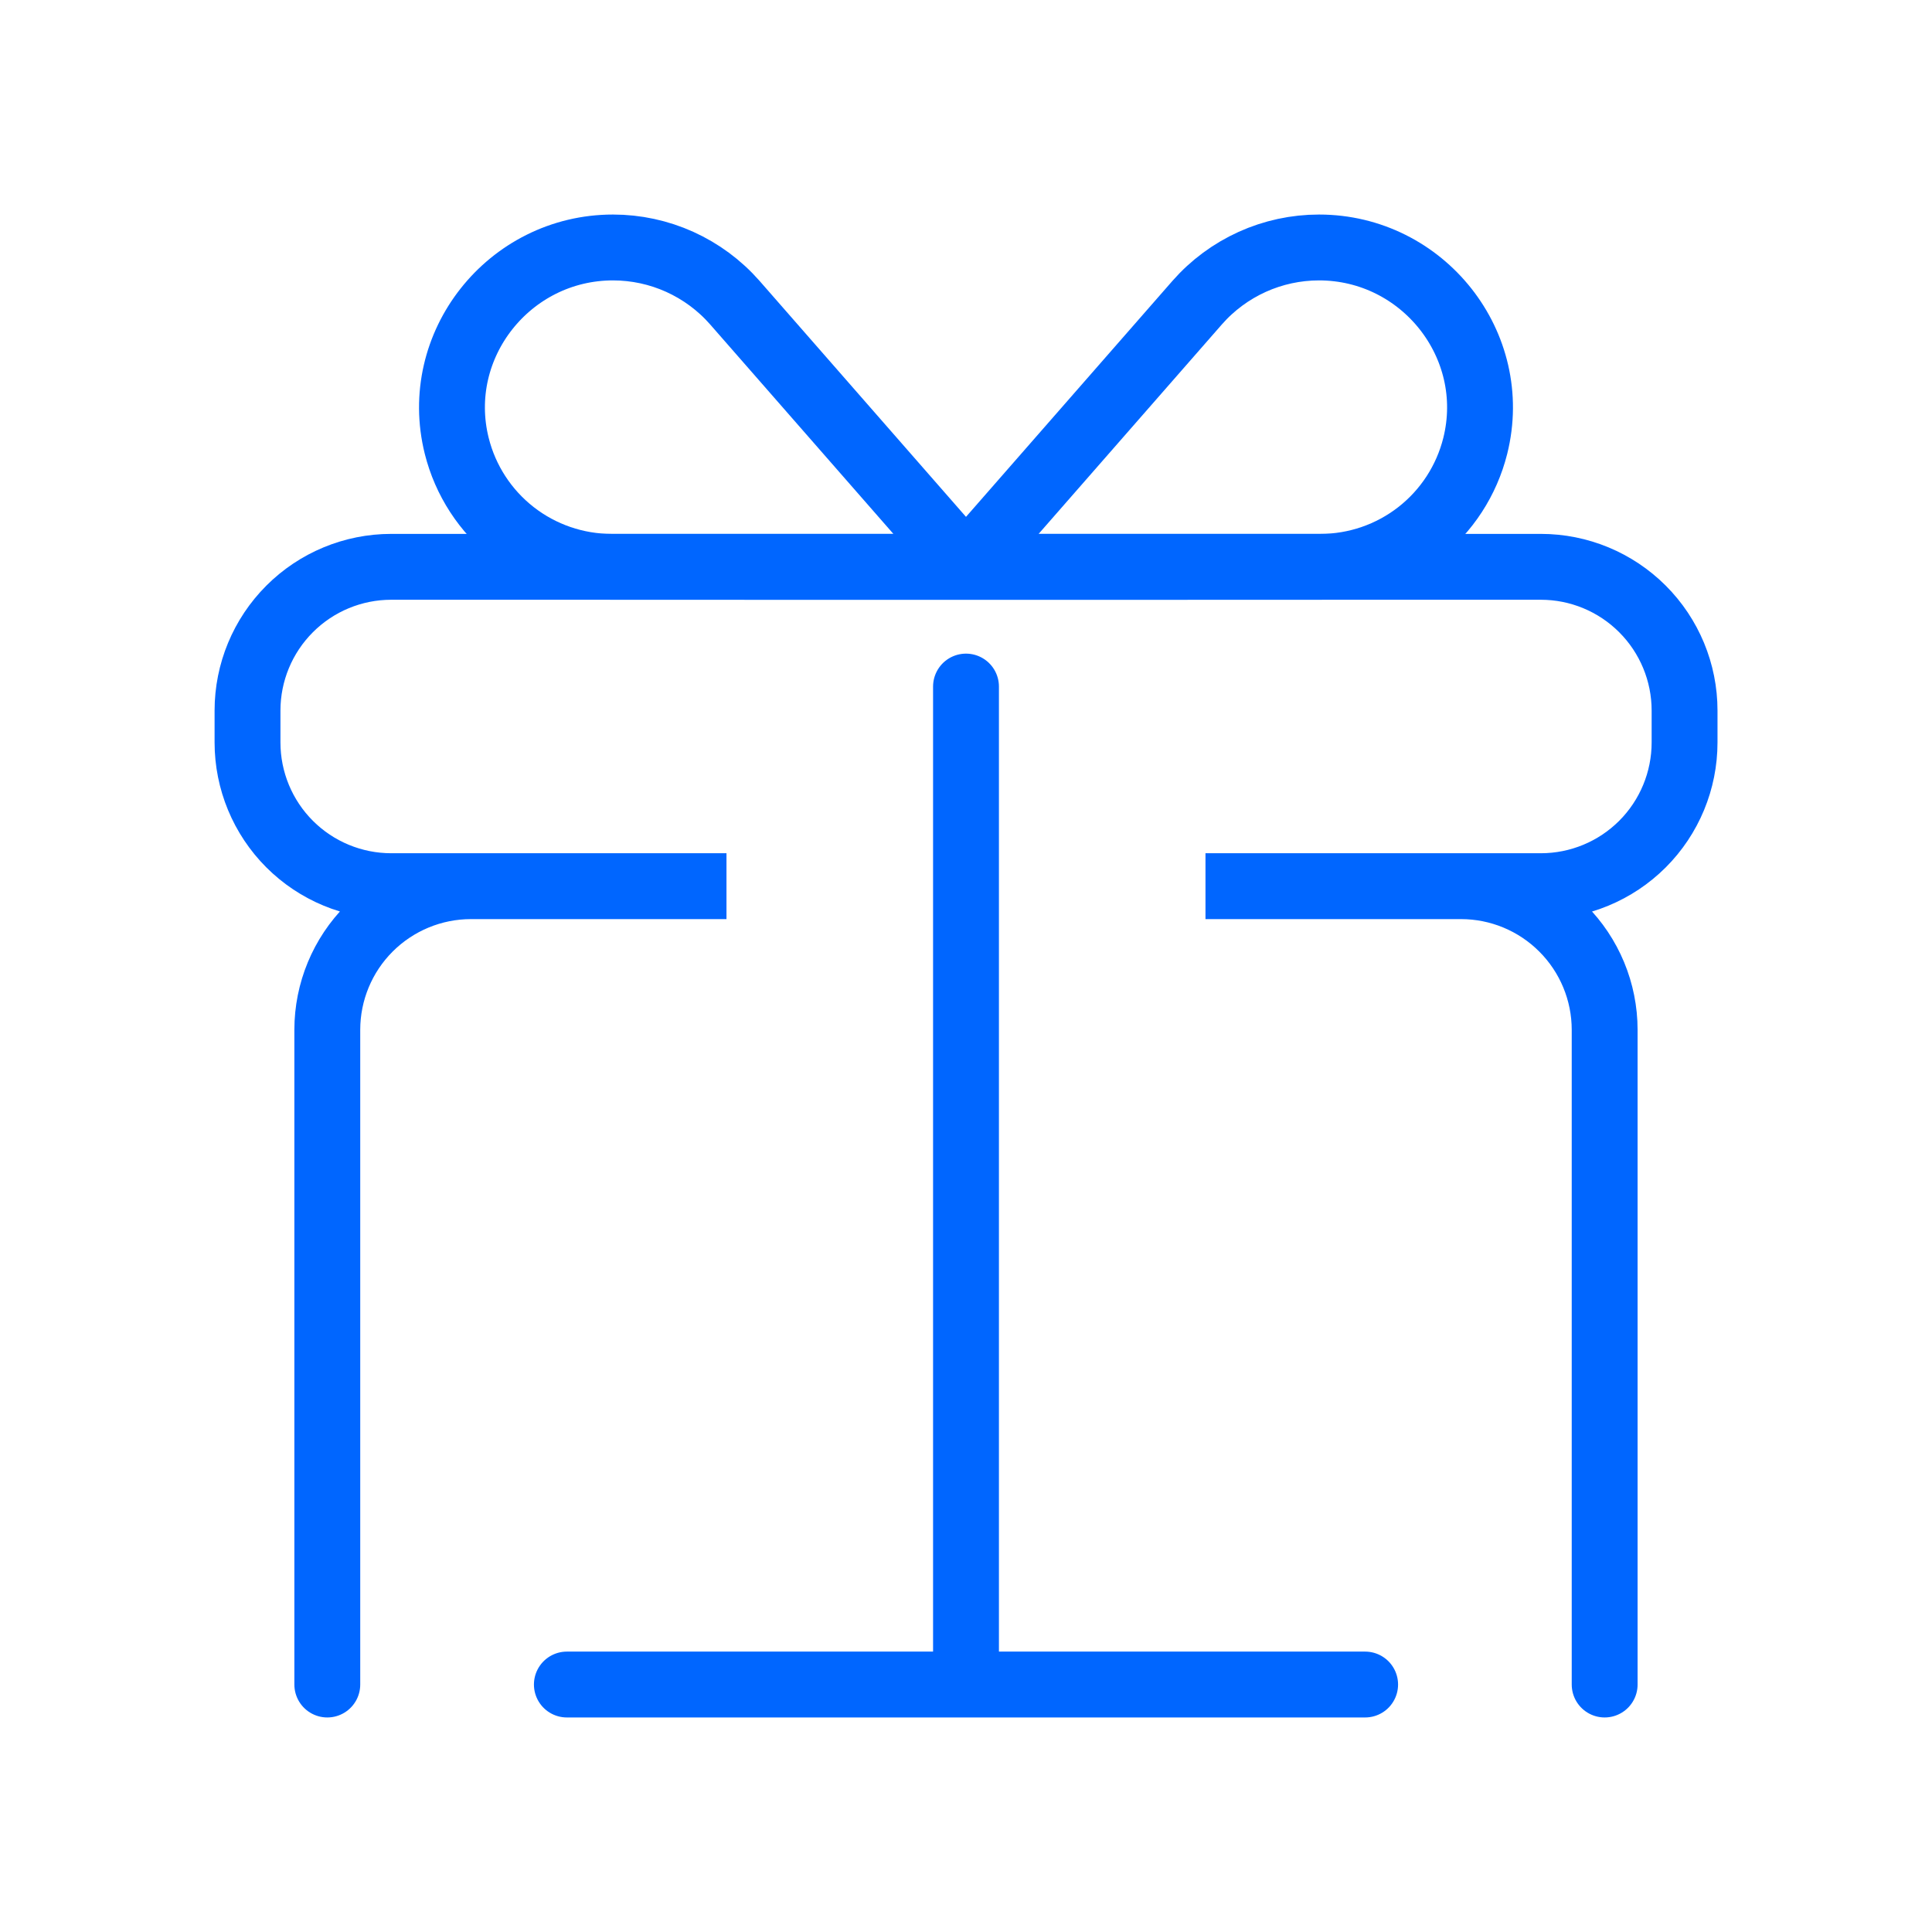
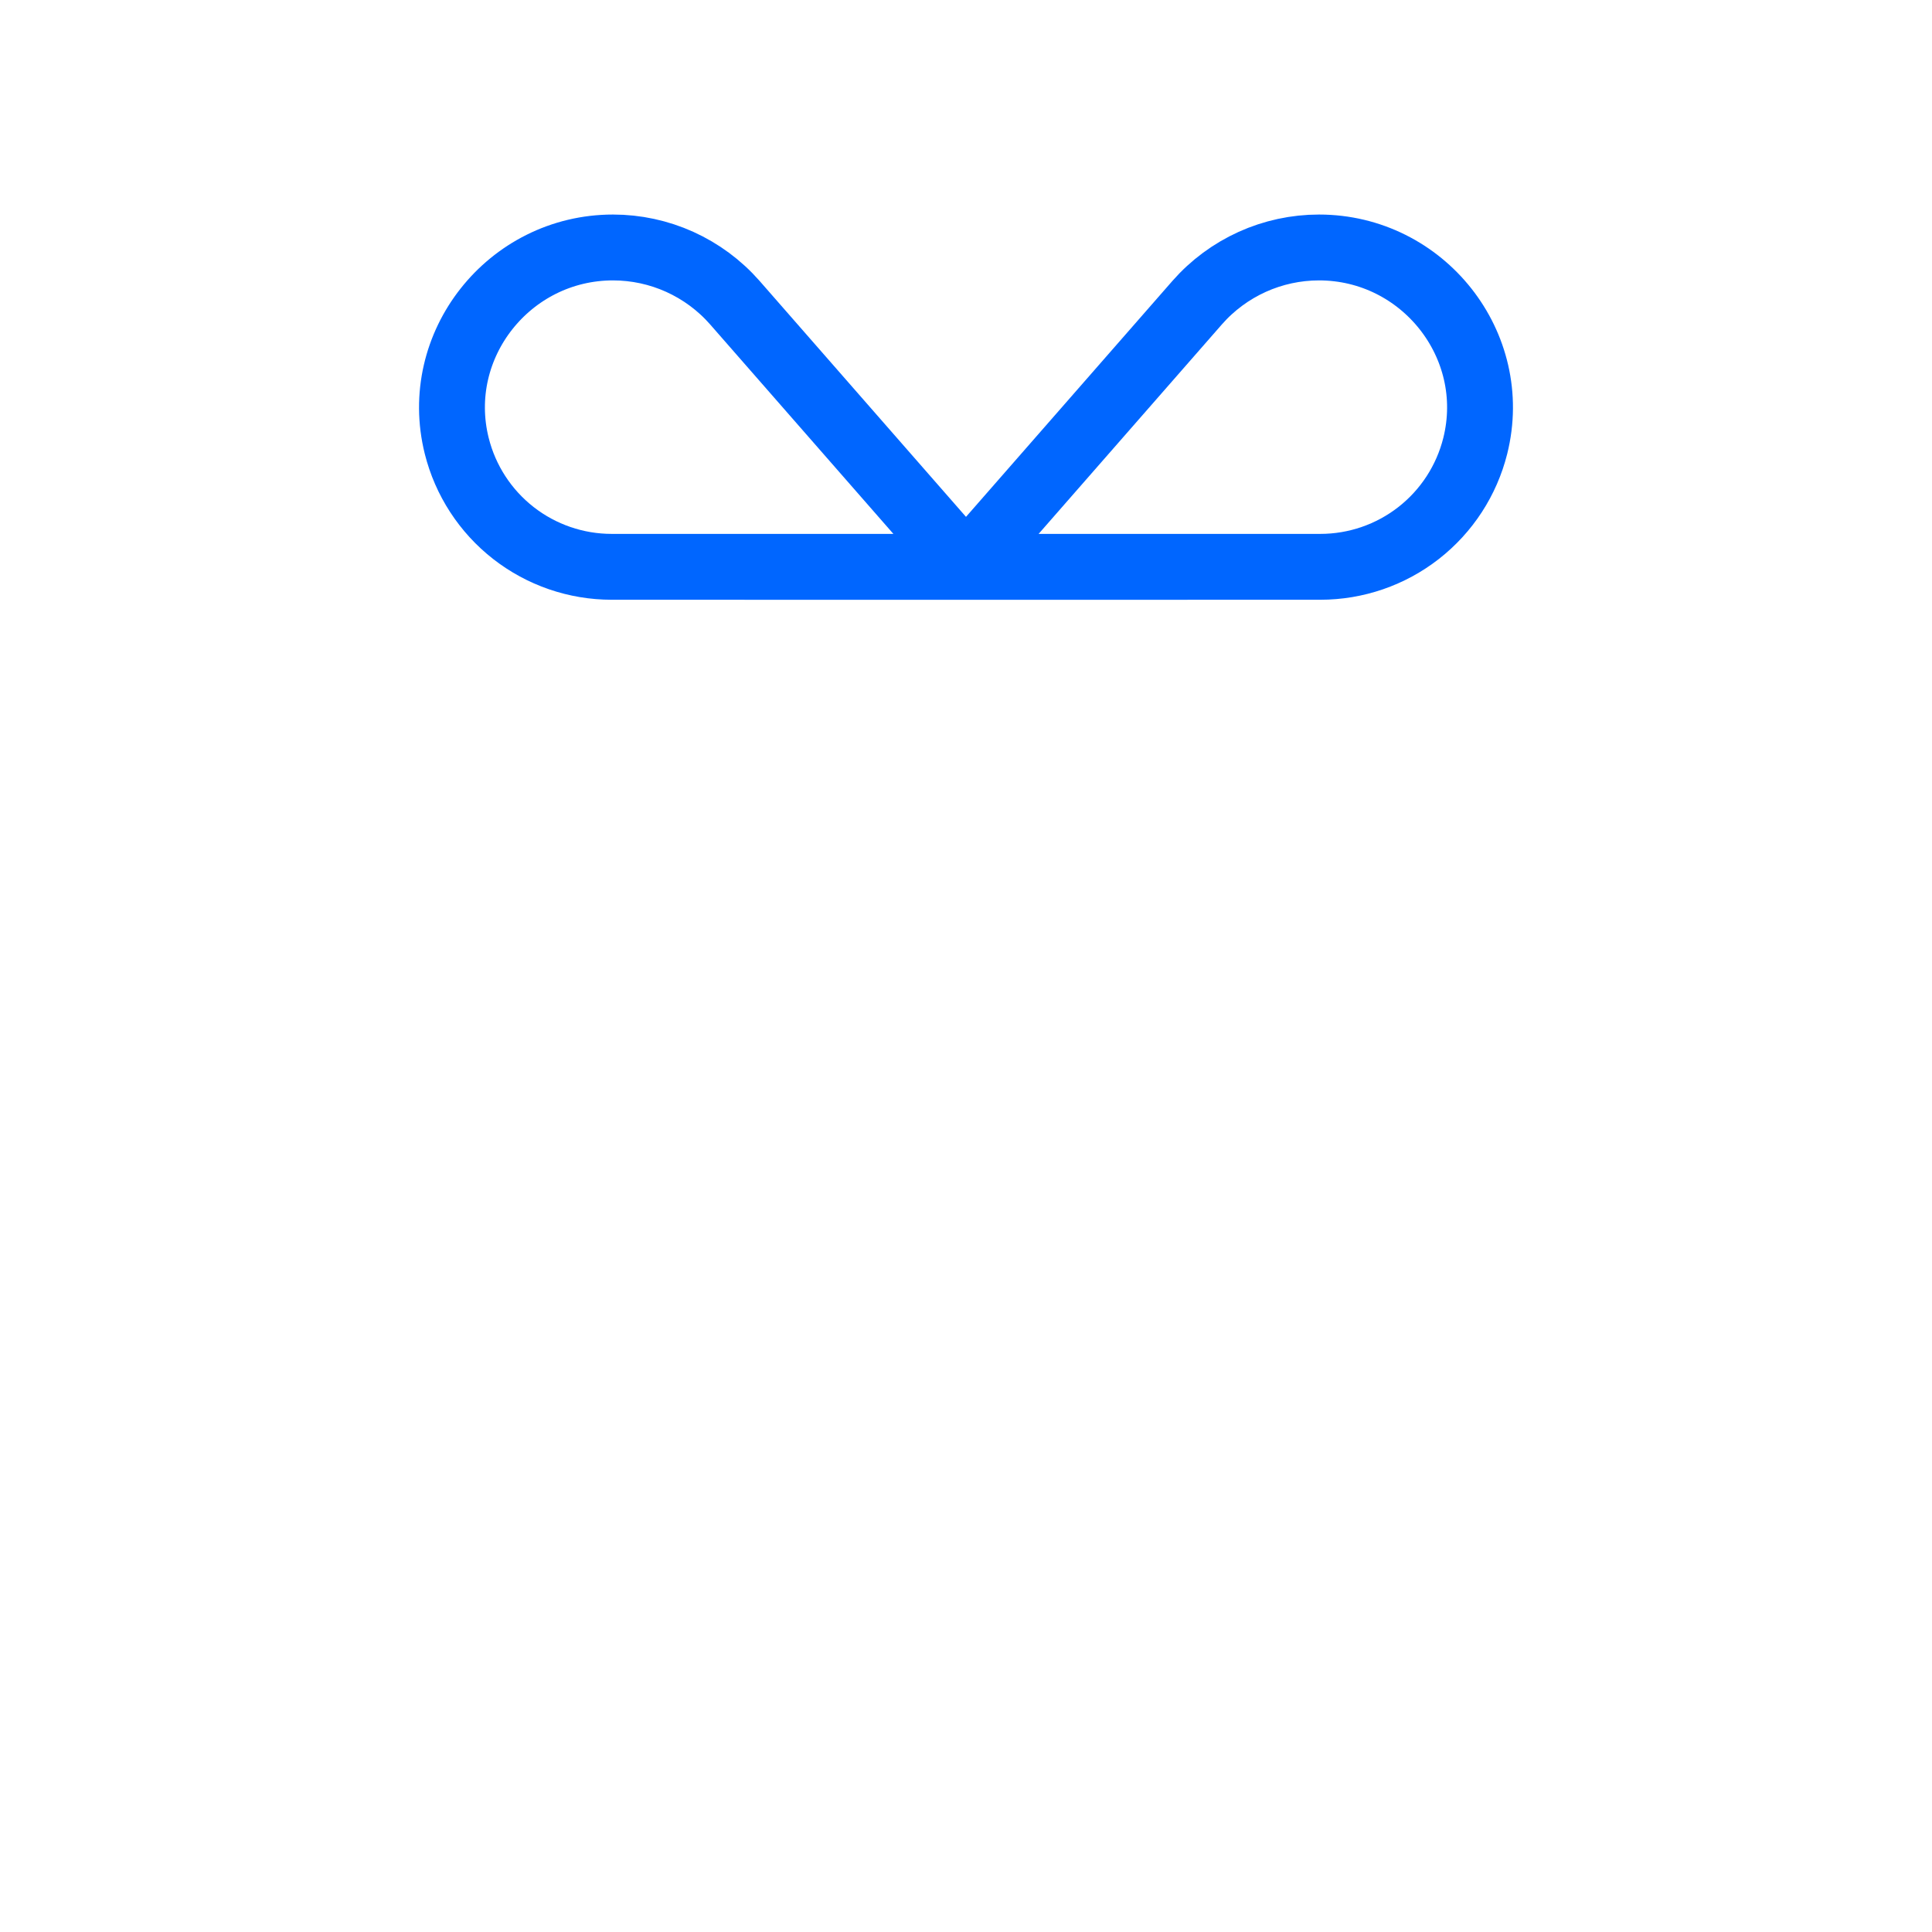
<svg xmlns="http://www.w3.org/2000/svg" width="44" height="44" viewBox="0 0 44 44" fill="none">
  <path d="M22 12.91L27.267 6.89C27.613 6.496 28.04 6.181 28.518 5.964C28.996 5.748 29.514 5.636 30.039 5.636C32.405 5.636 34.171 7.86 33.598 10.155C33.401 10.942 32.947 11.64 32.308 12.139C31.669 12.638 30.881 12.909 30.07 12.909L22 12.91ZM22 12.91L16.733 6.89C16.387 6.496 15.96 6.181 15.482 5.964C15.004 5.748 14.486 5.636 13.961 5.636C11.595 5.636 9.829 7.86 10.402 10.155C10.599 10.942 11.053 11.64 11.692 12.139C12.331 12.638 13.119 12.909 13.93 12.909L22 12.91Z" stroke="#0066FF" stroke-width="1.5" />
-   <path d="M36.545 38.364V23.454C36.545 22.587 36.2 21.754 35.586 21.141C34.973 20.527 34.141 20.182 33.273 20.182H27.454H35.092C35.96 20.182 36.792 19.837 37.406 19.224C38.02 18.61 38.365 17.777 38.365 16.909V16.182C38.365 15.314 38.02 14.482 37.406 13.868C36.792 13.254 35.96 12.909 35.092 12.909H8.91C8.042 12.909 7.209 13.254 6.596 13.868C5.982 14.482 5.637 15.314 5.637 16.182V16.909C5.637 17.777 5.982 18.61 6.596 19.224C7.209 19.837 8.042 20.182 8.91 20.182H16.545H10.727C9.859 20.182 9.027 20.527 8.413 21.14C7.799 21.754 7.454 22.586 7.454 23.454V38.364M12.91 38.364H22M22 38.364H31.09M22 38.364V15.636" stroke="#0066FF" stroke-width="1.5" stroke-linecap="round" />
</svg>